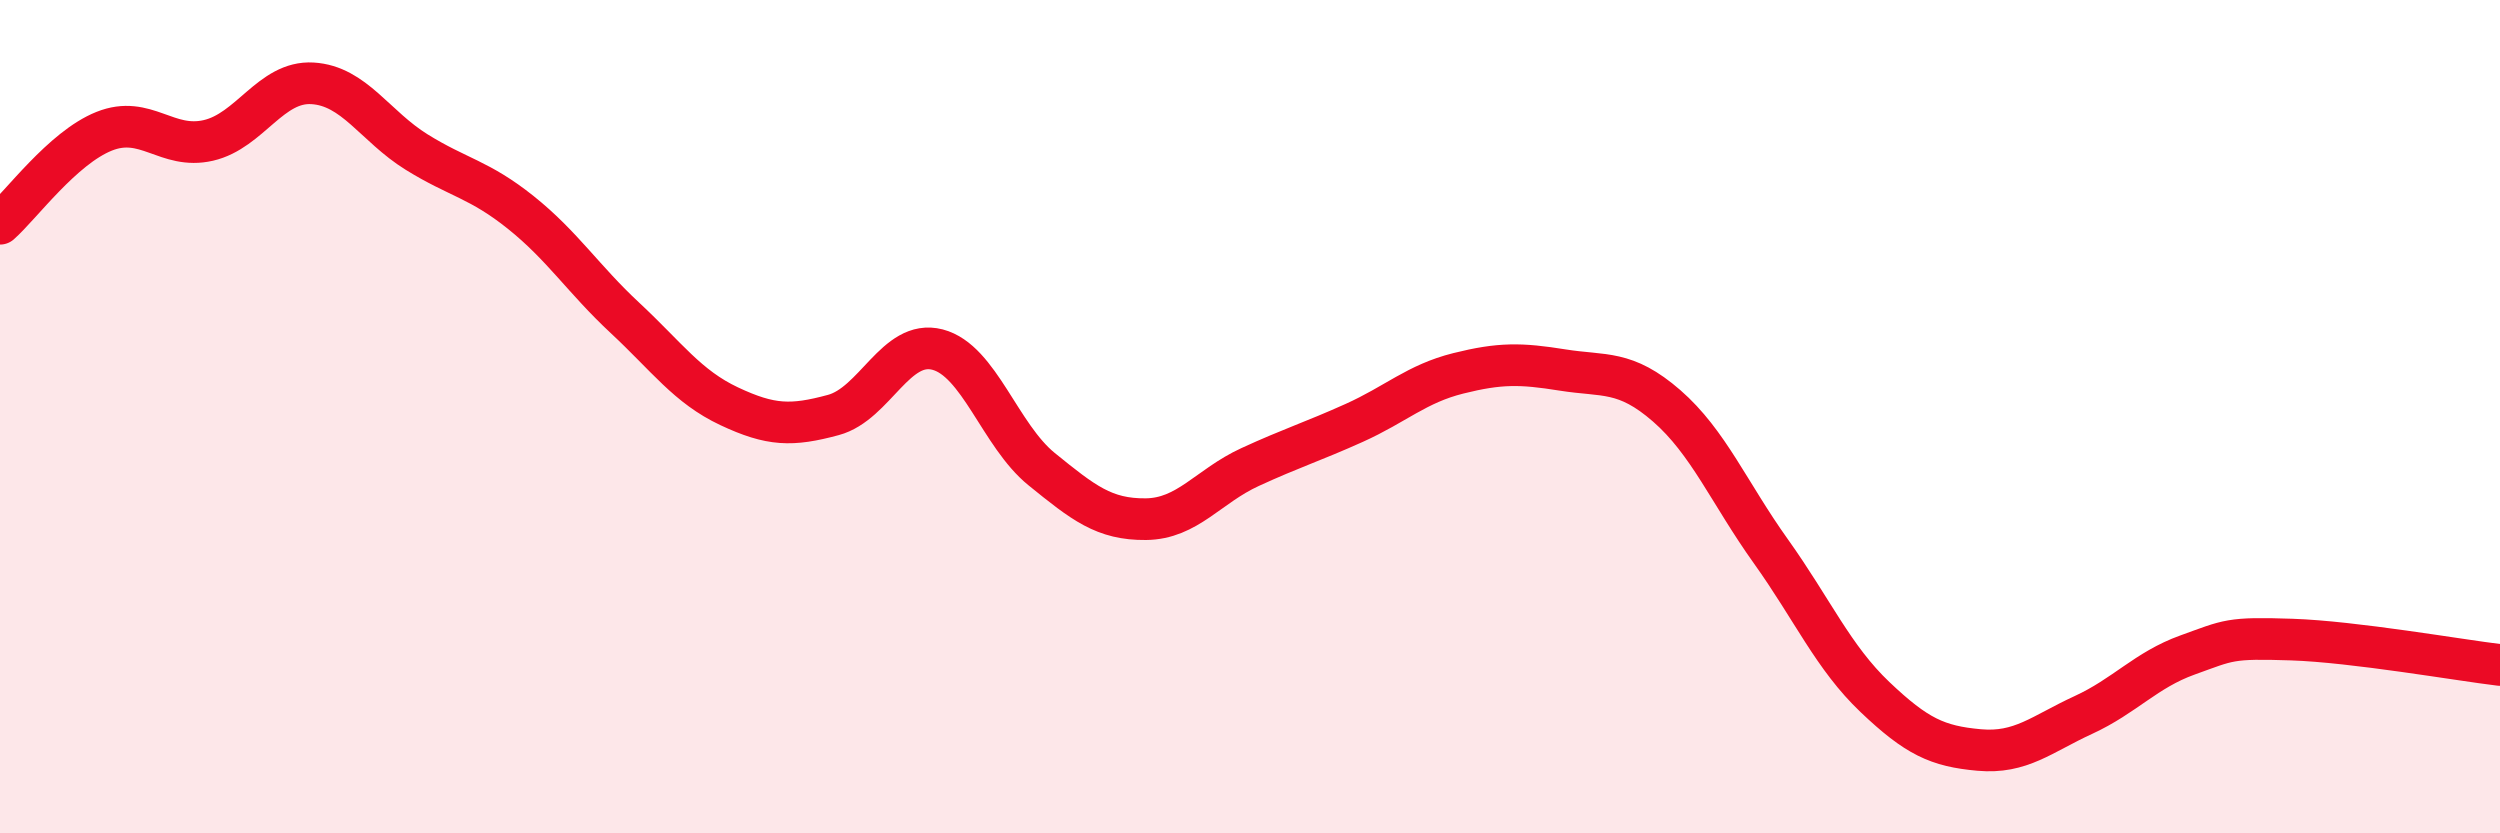
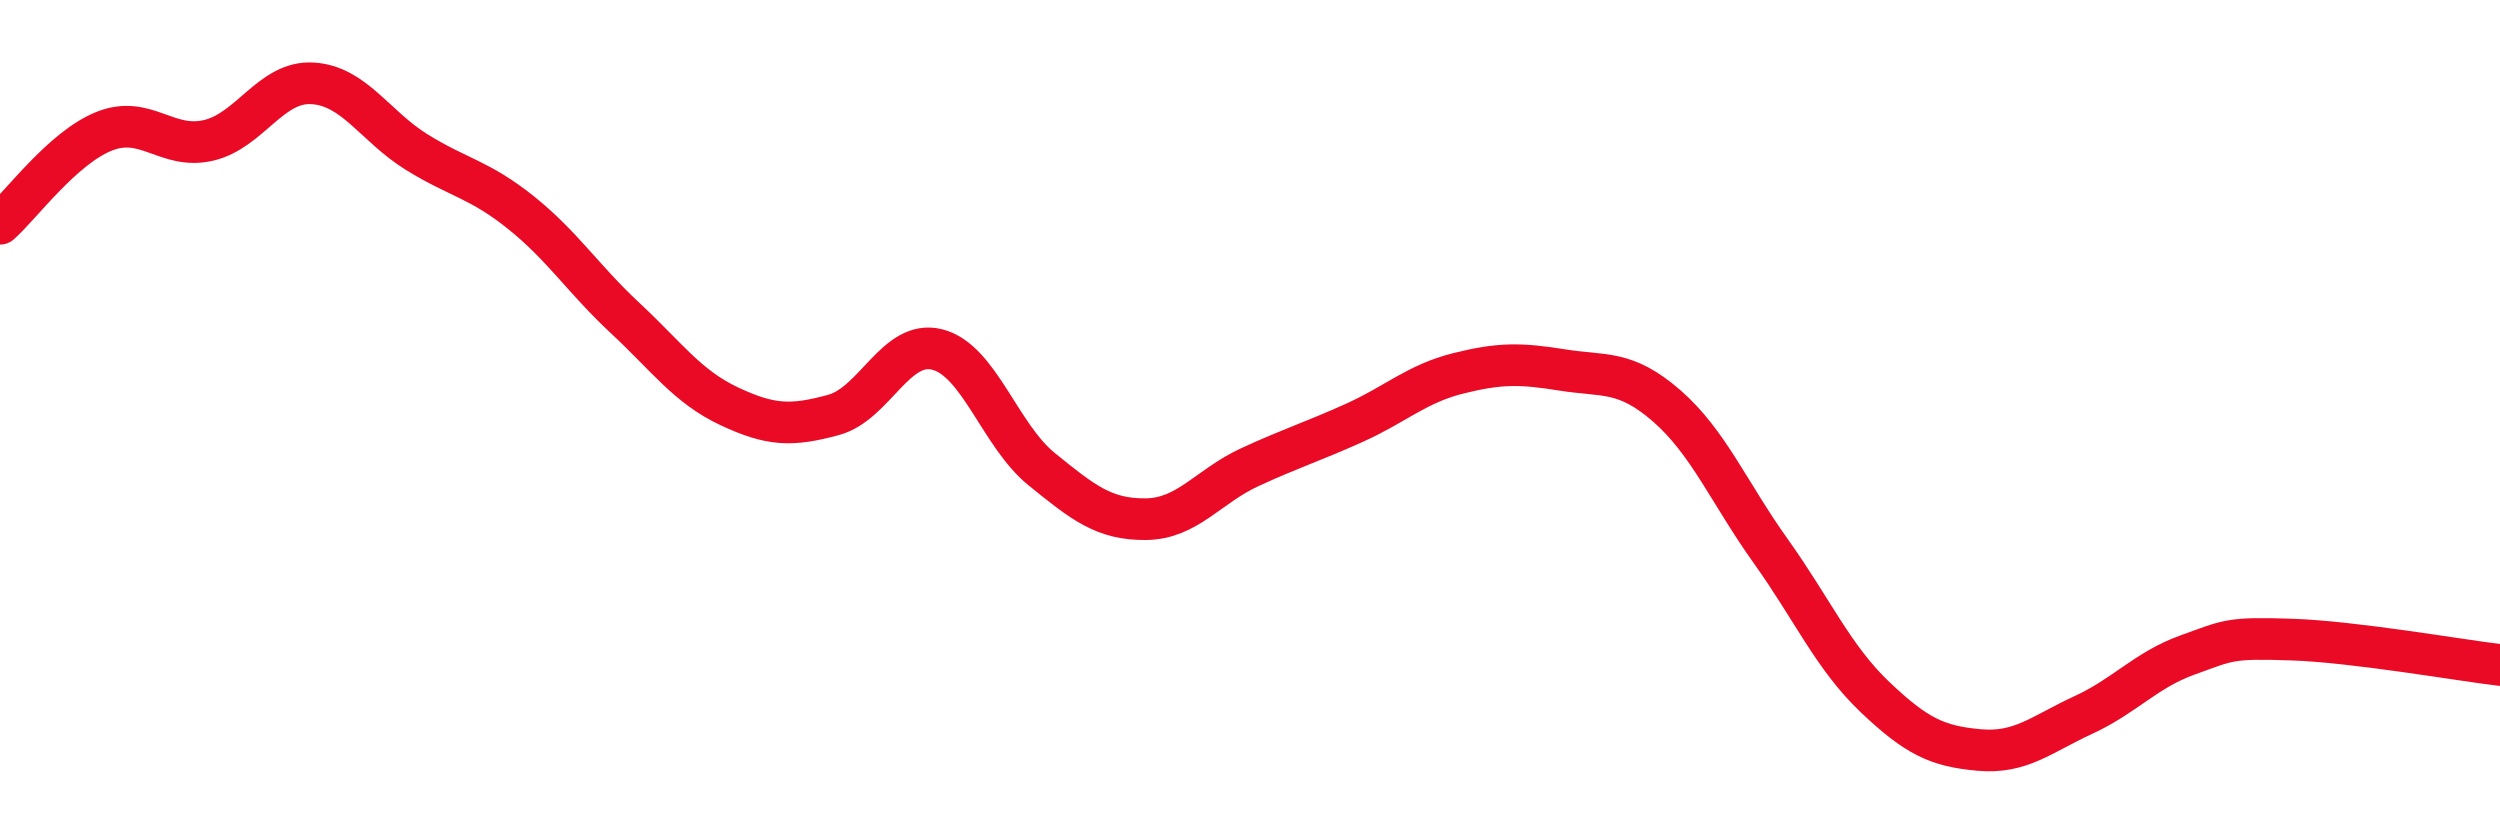
<svg xmlns="http://www.w3.org/2000/svg" width="60" height="20" viewBox="0 0 60 20">
-   <path d="M 0,5.37 C 0.5,4.93 1.5,3.55 2.5,3.15 C 3.5,2.75 4,3.6 5,3.37 C 6,3.14 6.5,1.94 7.5,2 C 8.5,2.06 9,3.03 10,3.65 C 11,4.27 11.5,4.3 12.5,5.1 C 13.5,5.9 14,6.7 15,7.63 C 16,8.56 16.5,9.28 17.5,9.75 C 18.5,10.22 19,10.23 20,9.96 C 21,9.69 21.5,8.13 22.5,8.39 C 23.5,8.65 24,10.45 25,11.26 C 26,12.07 26.5,12.47 27.5,12.46 C 28.5,12.45 29,11.67 30,11.21 C 31,10.75 31.5,10.6 32.5,10.15 C 33.5,9.7 34,9.21 35,8.96 C 36,8.71 36.5,8.72 37.5,8.88 C 38.5,9.04 39,8.87 40,9.74 C 41,10.61 41.5,11.83 42.5,13.23 C 43.5,14.63 44,15.78 45,16.73 C 46,17.68 46.5,17.91 47.5,18 C 48.5,18.09 49,17.62 50,17.16 C 51,16.7 51.5,16.08 52.5,15.72 C 53.5,15.36 53.5,15.3 55,15.35 C 56.5,15.4 59,15.84 60,15.96L60 20L0 20Z" fill="#EB0A25" opacity="0.1" stroke-linecap="round" stroke-linejoin="round" />
  <path d="M 0,5.37 C 0.5,4.93 1.5,3.55 2.5,3.15 C 3.5,2.75 4,3.6 5,3.37 C 6,3.14 6.5,1.94 7.5,2 C 8.5,2.06 9,3.03 10,3.65 C 11,4.27 11.5,4.3 12.5,5.1 C 13.5,5.9 14,6.7 15,7.63 C 16,8.56 16.5,9.28 17.5,9.75 C 18.5,10.22 19,10.23 20,9.96 C 21,9.69 21.5,8.13 22.5,8.39 C 23.5,8.65 24,10.45 25,11.26 C 26,12.07 26.5,12.47 27.5,12.46 C 28.5,12.45 29,11.67 30,11.21 C 31,10.75 31.5,10.6 32.5,10.15 C 33.5,9.7 34,9.21 35,8.96 C 36,8.71 36.5,8.72 37.5,8.88 C 38.5,9.04 39,8.87 40,9.74 C 41,10.61 41.5,11.83 42.5,13.23 C 43.5,14.63 44,15.78 45,16.73 C 46,17.68 46.5,17.91 47.5,18 C 48.5,18.09 49,17.62 50,17.16 C 51,16.7 51.5,16.08 52.5,15.72 C 53.5,15.36 53.5,15.3 55,15.35 C 56.5,15.4 59,15.84 60,15.96" stroke="#EB0A25" stroke-width="1" fill="none" stroke-linecap="round" stroke-linejoin="round" />
</svg>